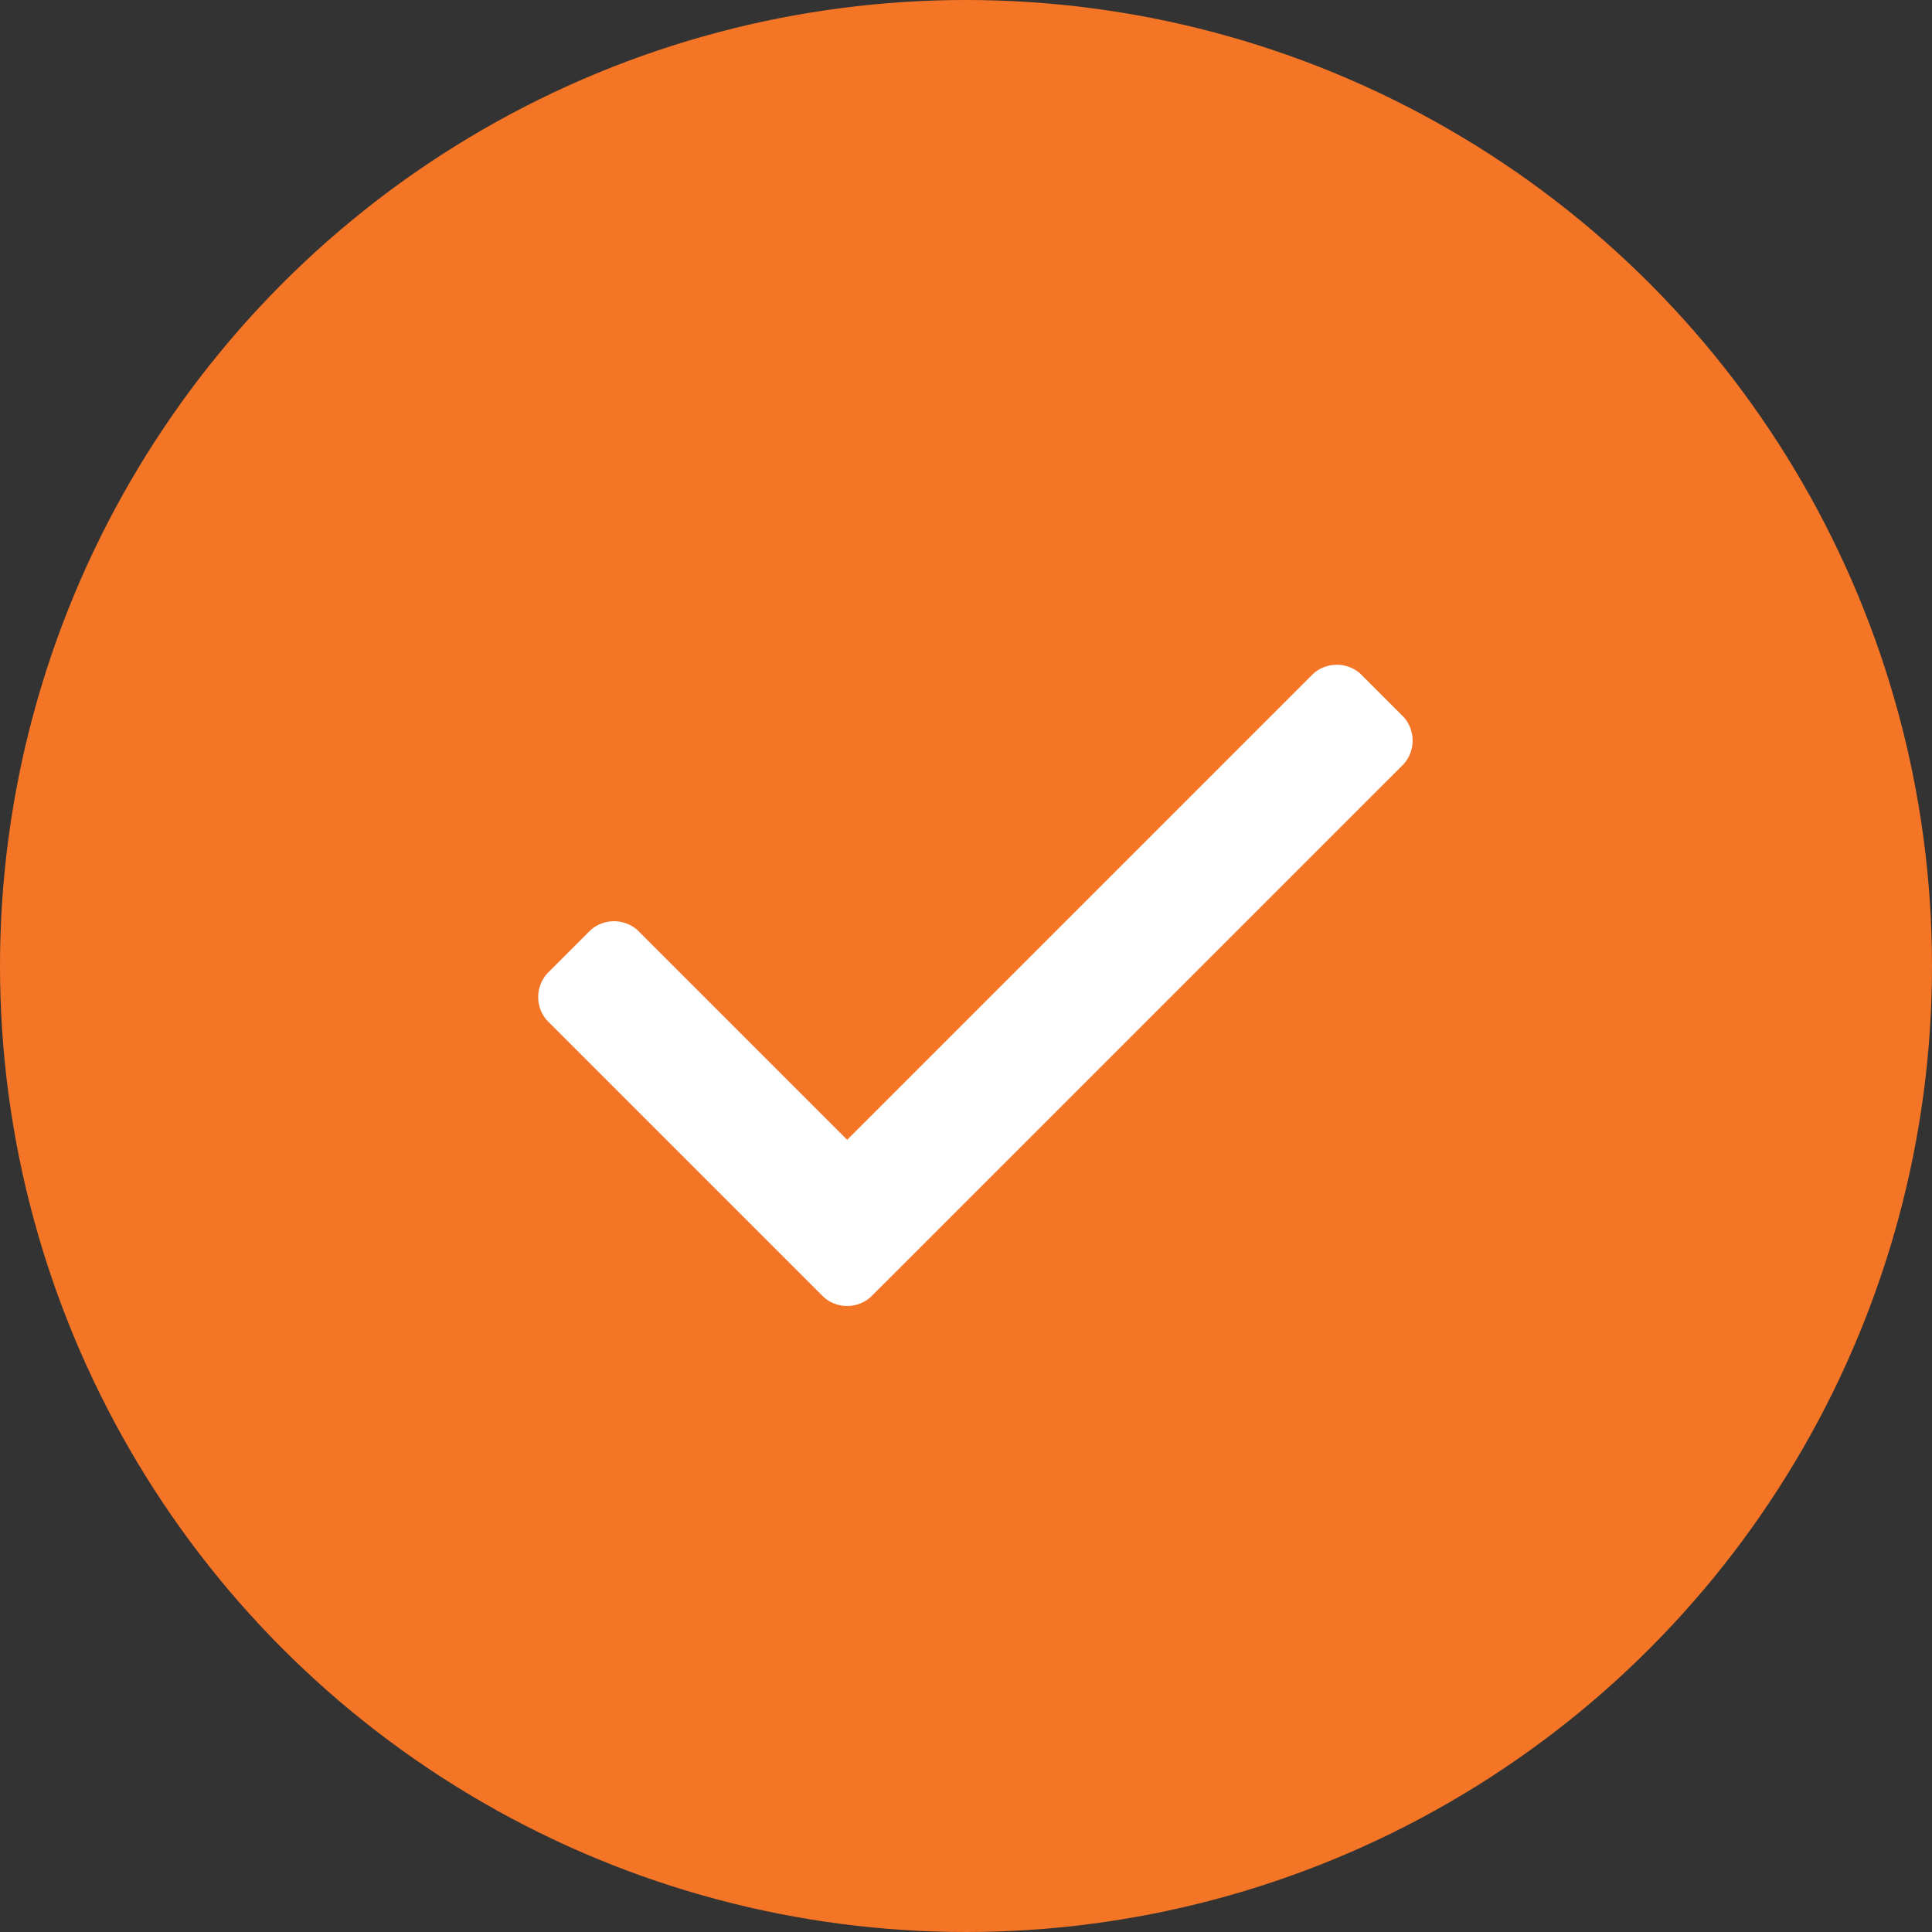
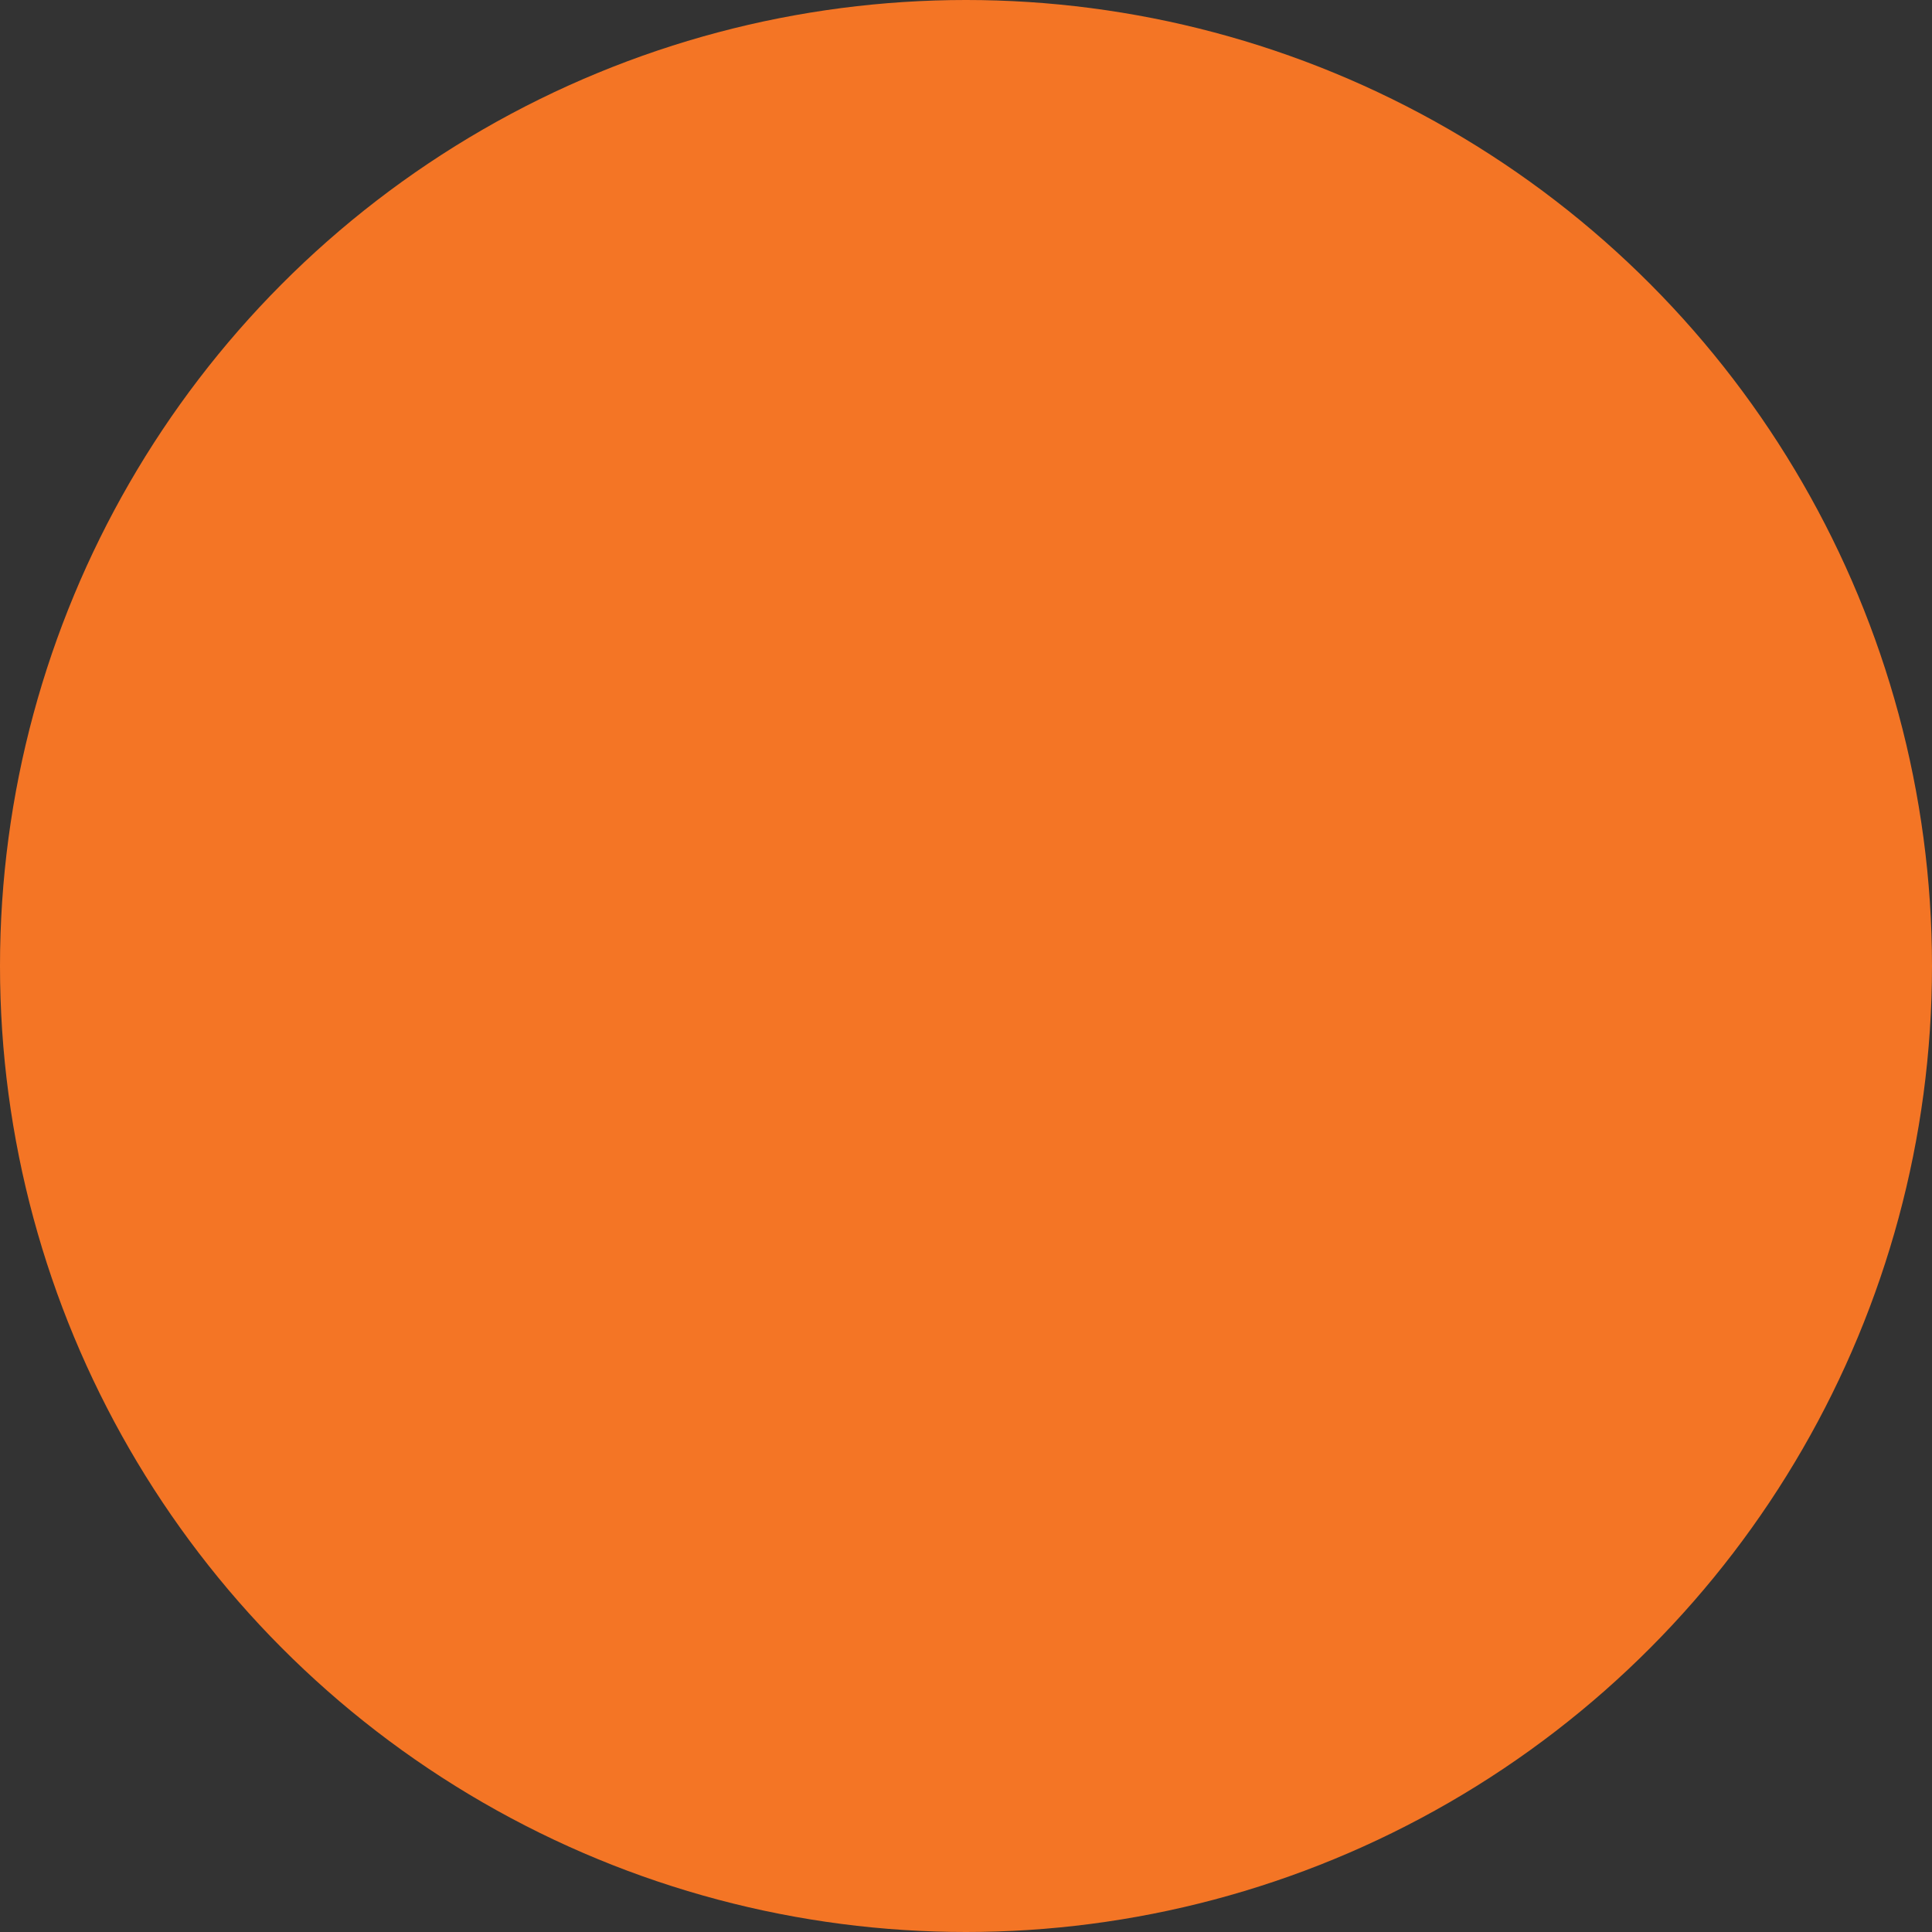
<svg xmlns="http://www.w3.org/2000/svg" width="36" height="36" viewBox="0 0 36 36">
  <rect x="0" y="0" width="36" height="36" fill="#333333" stroke="none" />
  <g id="Group_138" data-name="Group 138" transform="translate(-297 -3264)">
    <circle id="Ellipse_4" data-name="Ellipse 4" cx="18" cy="18" r="18" transform="translate(297 3264)" fill="#f47525" />
    <g id="icons" transform="translate(307.029 3276.387)">
-       <path id="check_x5F_mark_1_" d="M8.322,18.785,3.163,13.626a.66.66,0,0,1,0-.869l.815-.815a.66.66,0,0,1,.869,0l3.91,3.91,8.689-8.689a.66.66,0,0,1,.869,0l.815.815a.66.66,0,0,1,0,.869L9.191,18.785A.66.66,0,0,1,8.322,18.785Z" transform="translate(-3 -7)" fill="#fff" />
-     </g>
+       </g>
  </g>
</svg>